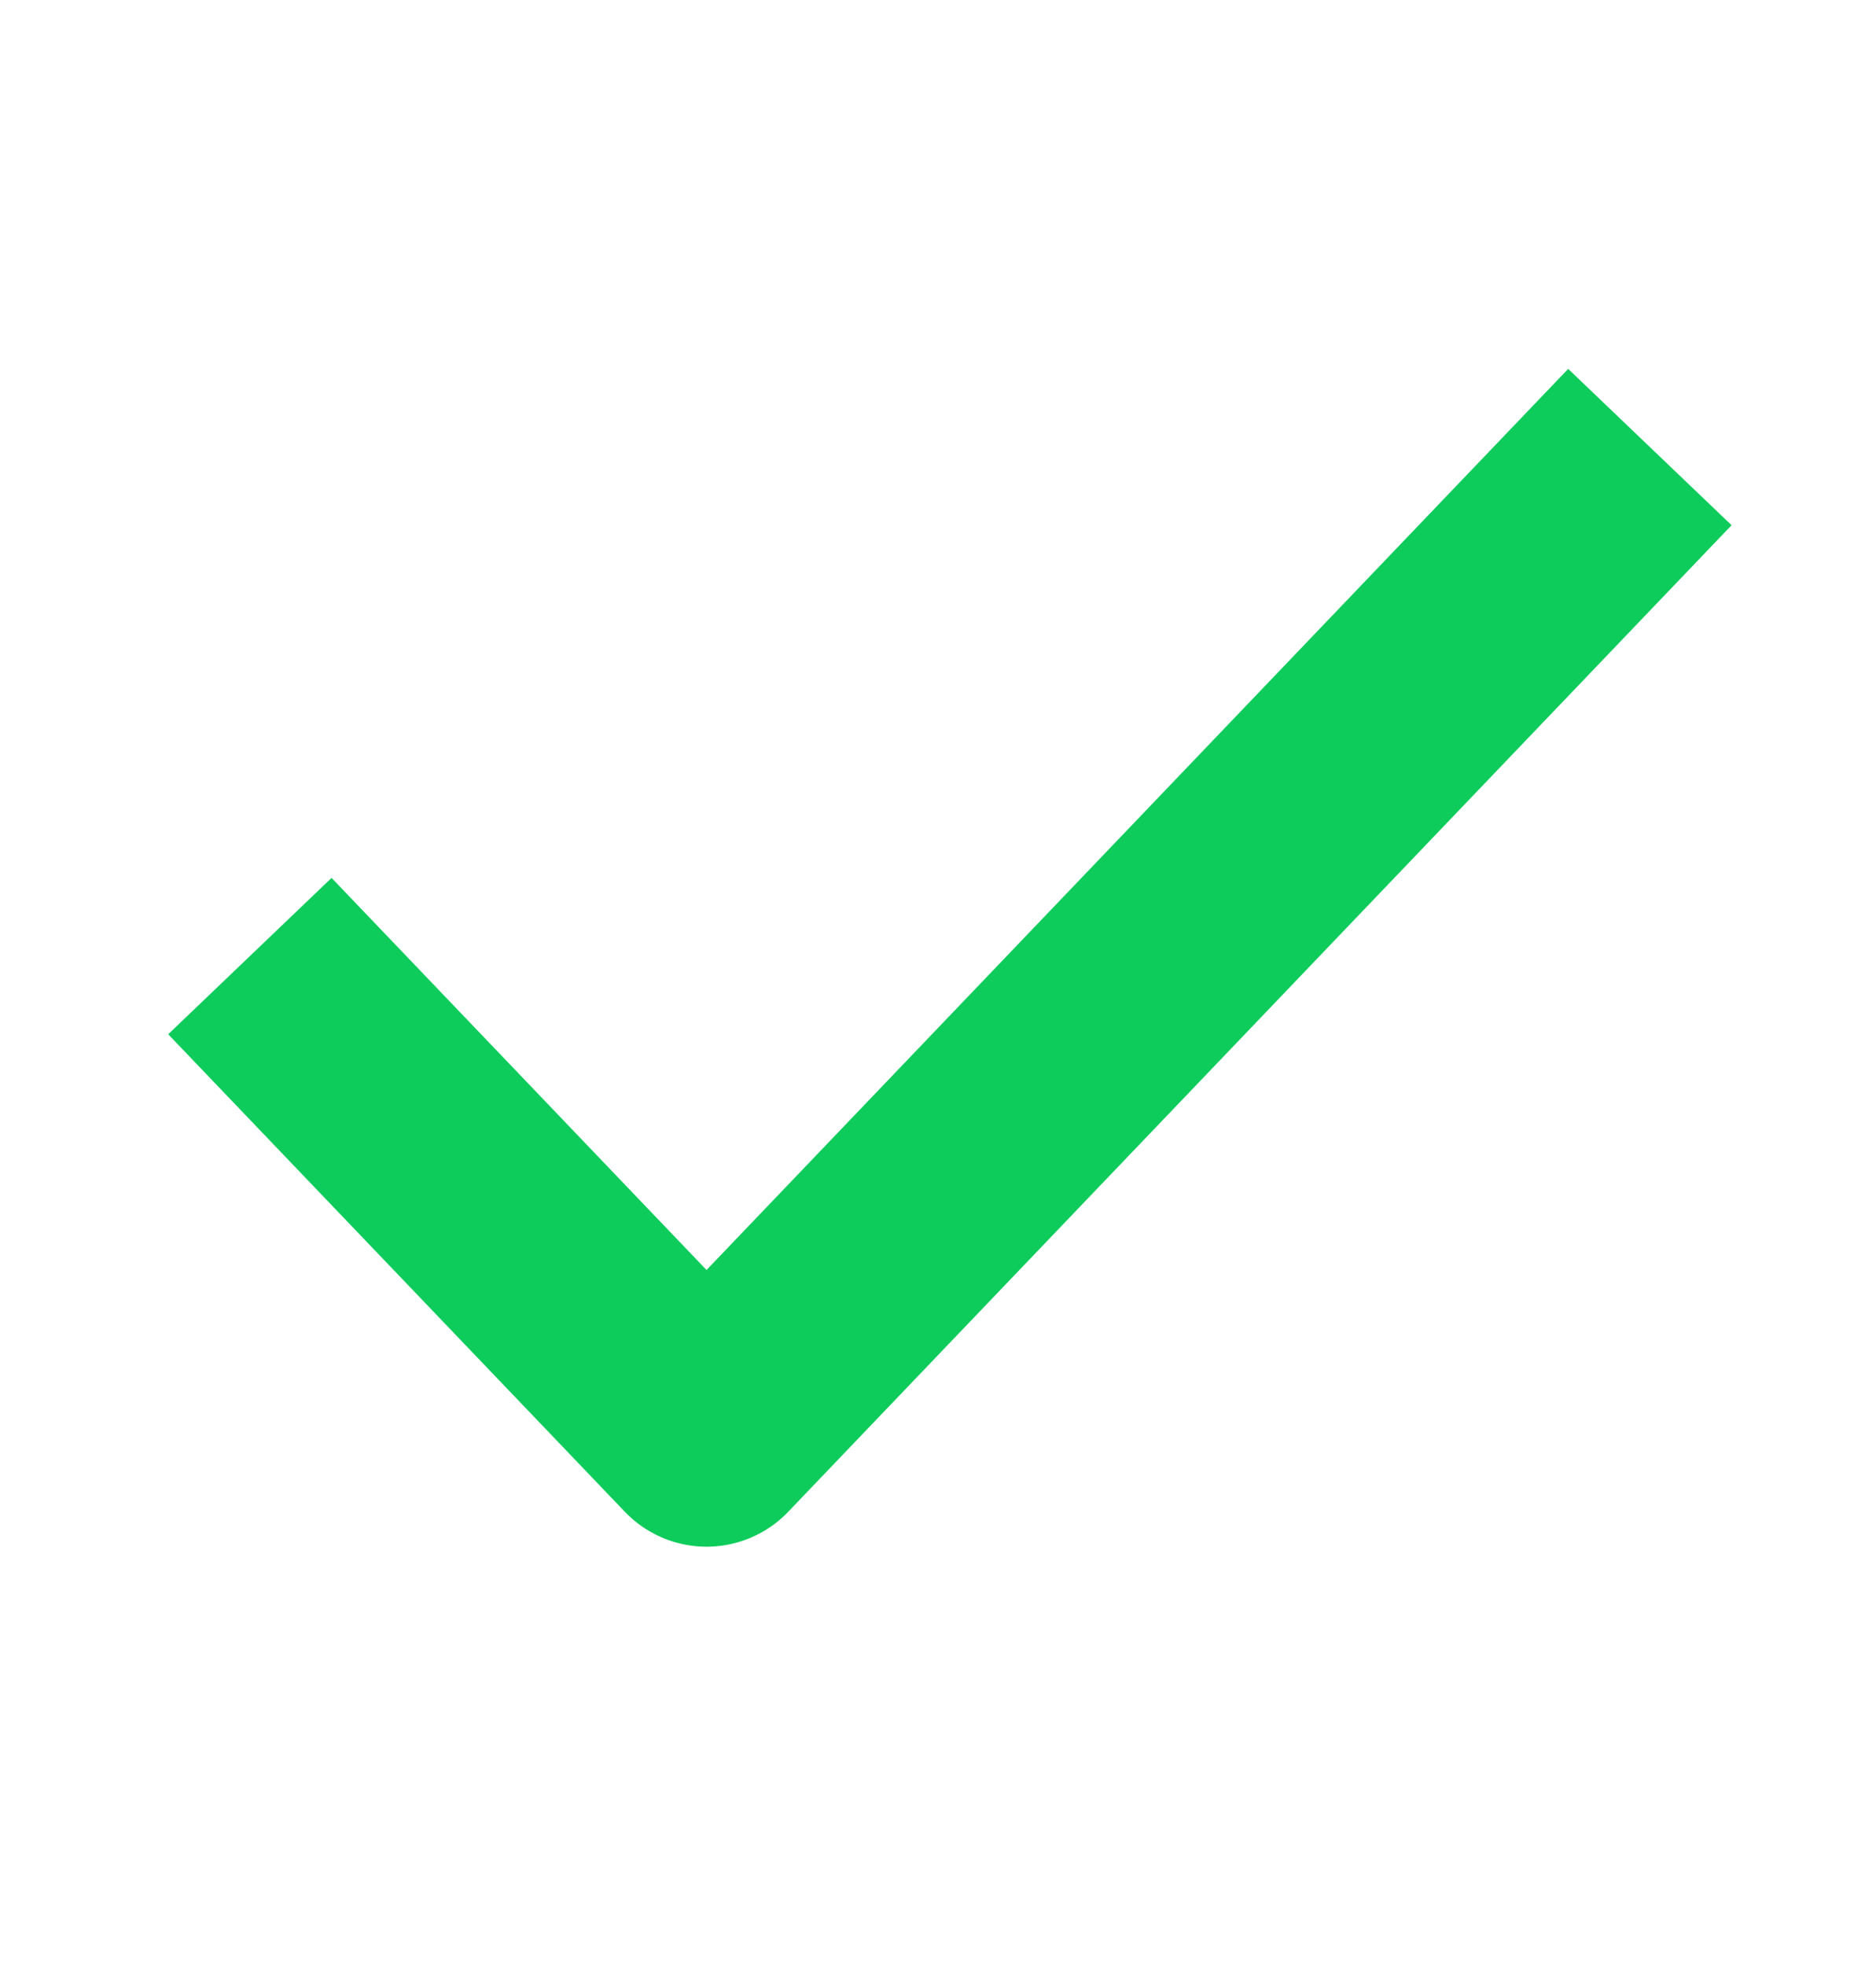
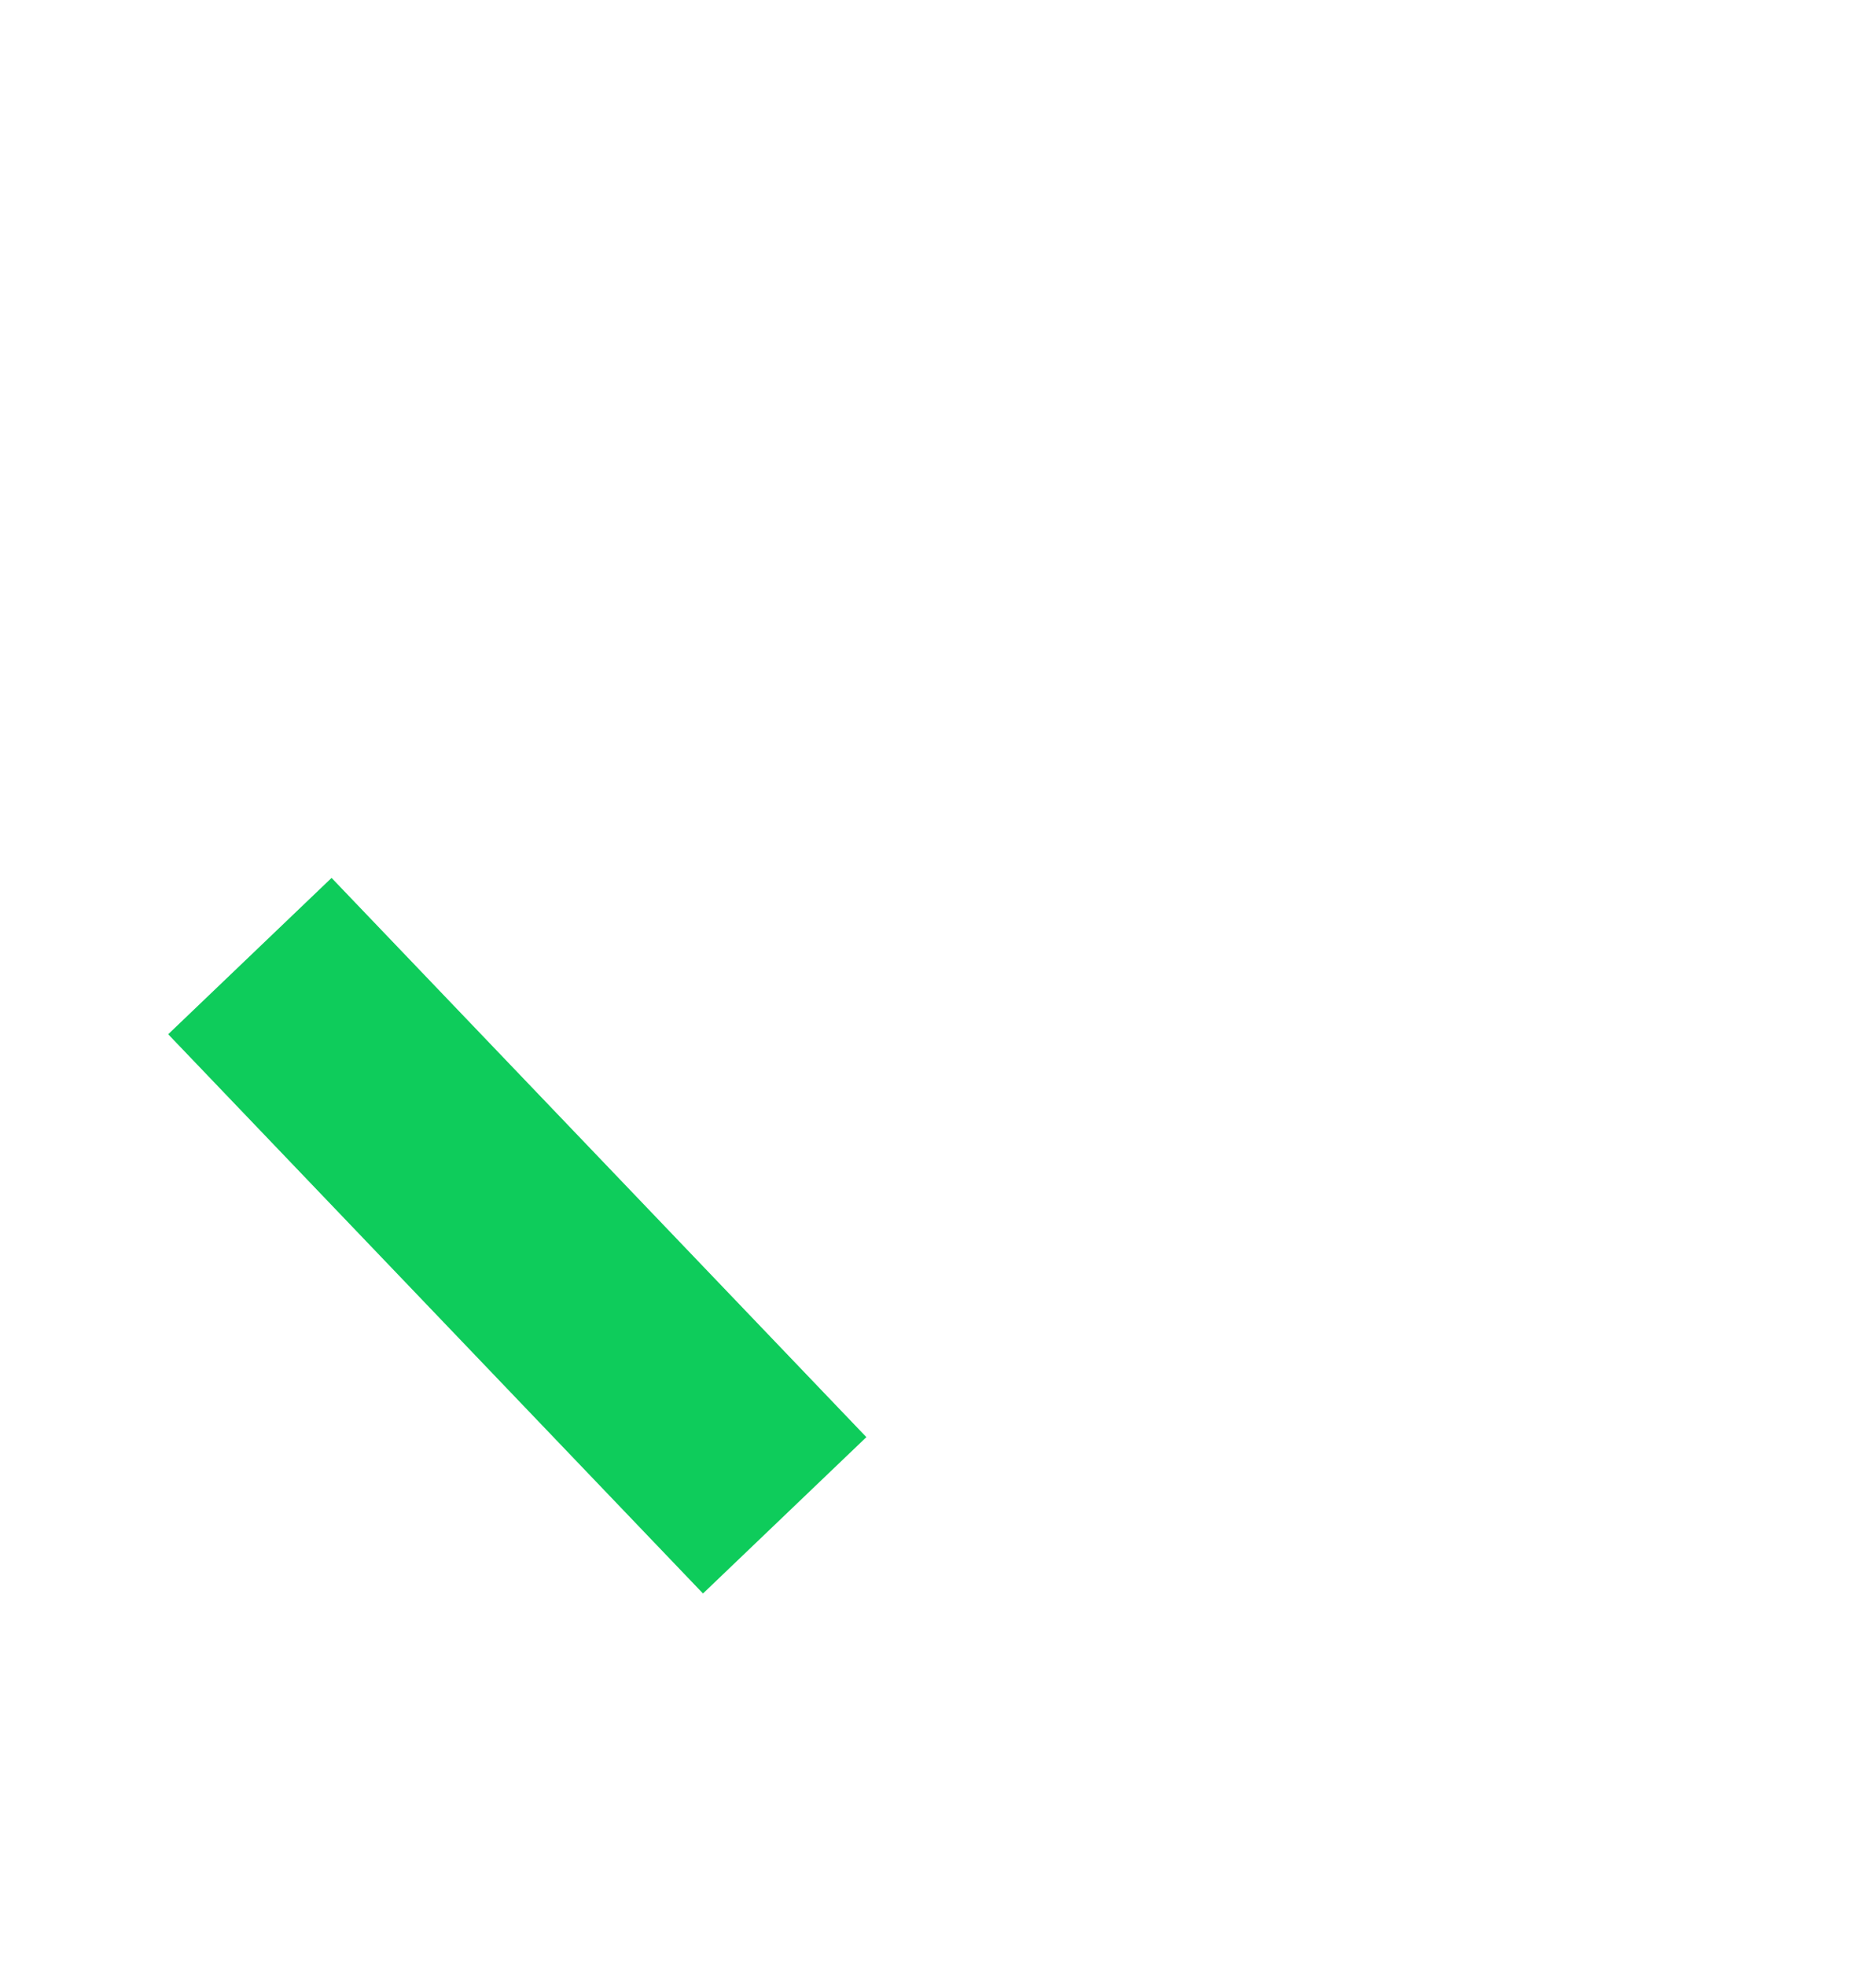
<svg xmlns="http://www.w3.org/2000/svg" width="21" height="22" viewBox="0 0 21 22" fill="none">
-   <path d="M3.672 11.613L7.909 16.042L17.594 5.917" stroke="#0ECC5B" stroke-width="2.531" stroke-linecap="square" stroke-linejoin="round" />
+   <path d="M3.672 11.613L7.909 16.042" stroke="#0ECC5B" stroke-width="2.531" stroke-linecap="square" stroke-linejoin="round" />
</svg>